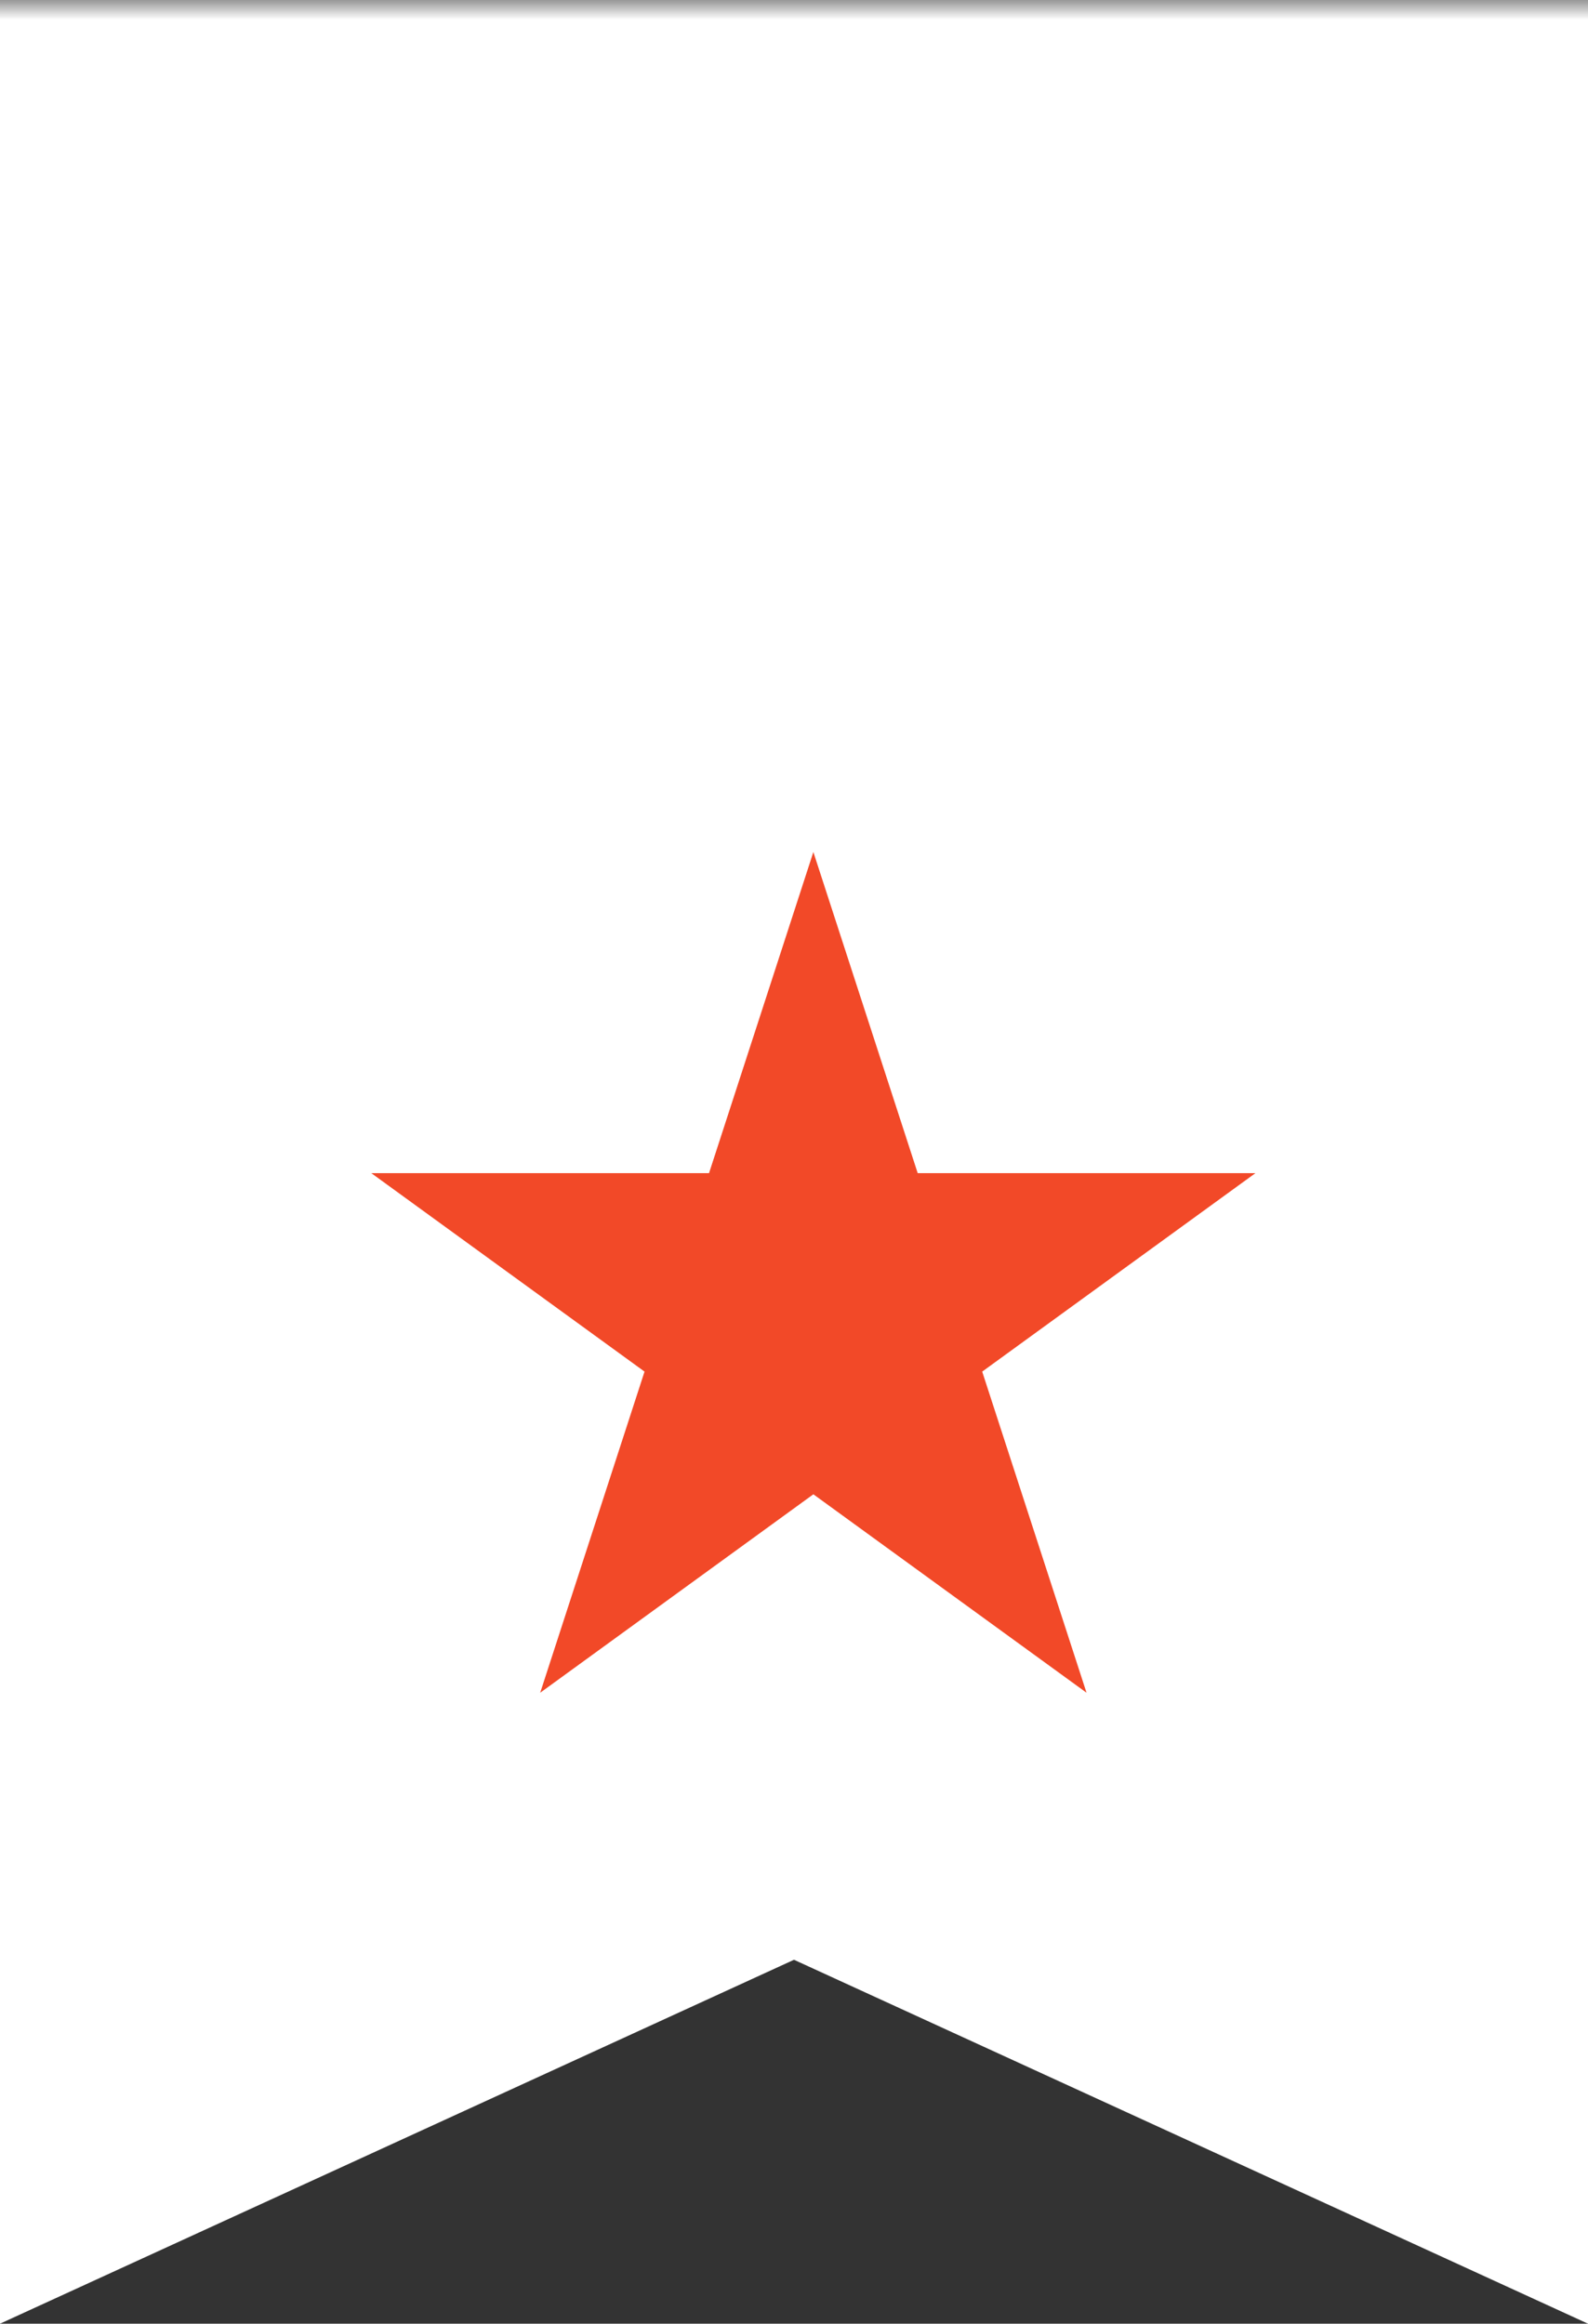
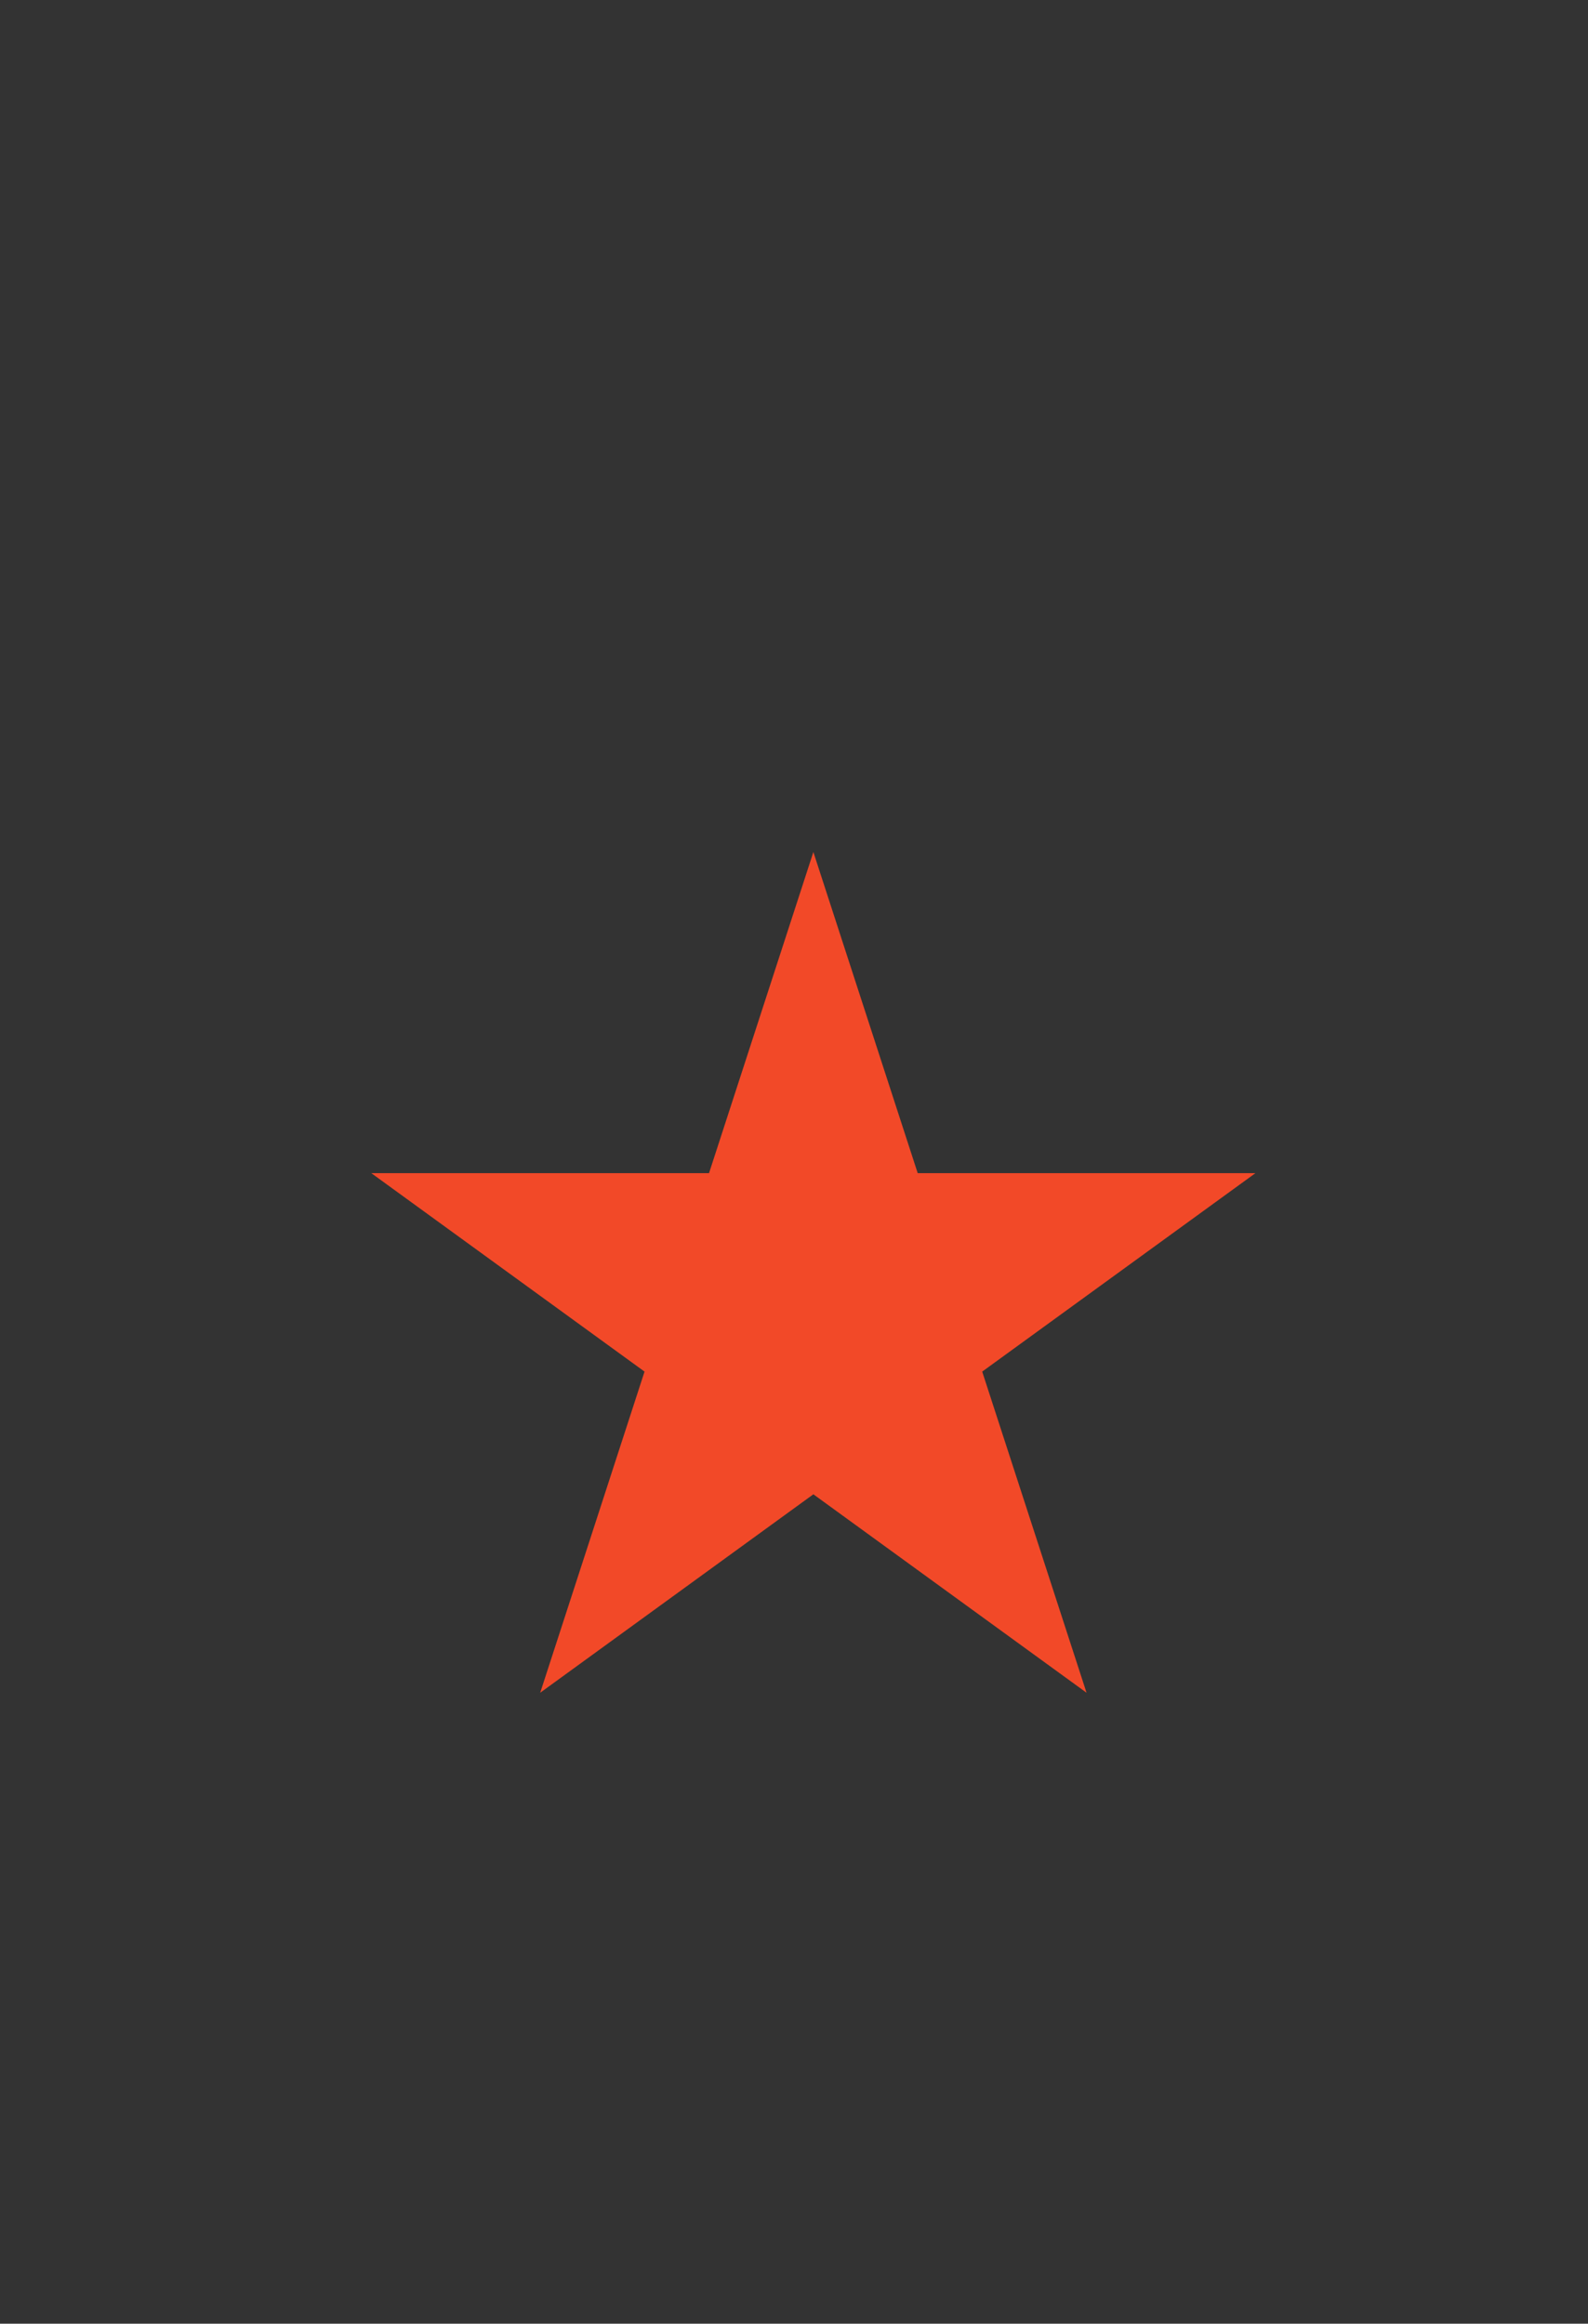
<svg xmlns="http://www.w3.org/2000/svg" width="41" height="60" viewBox="0 0 41 60" fill="none">
  <rect x="0" y="0" width="41" height="60" fill="#333333" stroke="none" />
  <g clip-path="url(#clip0_1080_1157)">
    <mask id="mask0_1080_1157" style="mask-type:alpha" maskUnits="userSpaceOnUse" x="-30" y="0" width="317" height="234">
      <path d="M-30 10C-30 4.477 -25.523 0 -20 0H277C282.52 0 287 4.477 287 10V224C287 229.523 282.52 234 277 234H-20C-25.523 234 -30 229.523 -30 224V10Z" fill="#F845A5" />
      <path d="M-30 10C-30 4.477 -25.523 0 -20 0H277C282.52 0 287 4.477 287 10V224C287 229.523 282.52 234 277 234H-20C-25.523 234 -30 229.523 -30 224V10Z" fill="url(#paint0_linear_1080_1157)" fill-opacity="0.28" />
-       <path d="M-30 10C-30 4.477 -25.523 0 -20 0H277C282.52 0 287 4.477 287 10V224C287 229.523 282.52 234 277 234H-20C-25.523 234 -30 229.523 -30 224V10Z" fill="url(#paint1_radial_1080_1157)" fill-opacity="0.22" />
+       <path d="M-30 10C-30 4.477 -25.523 0 -20 0H277V224C287 229.523 282.52 234 277 234H-20C-25.523 234 -30 229.523 -30 224V10Z" fill="url(#paint1_radial_1080_1157)" fill-opacity="0.22" />
      <path d="M-30 10C-30 4.477 -25.523 0 -20 0H277C282.52 0 287 4.477 287 10V224C287 229.523 282.52 234 277 234H-20C-25.523 234 -30 229.523 -30 224V10Z" fill="url(#paint2_radial_1080_1157)" fill-opacity="0.2" />
    </mask>
    <g mask="url(#mask0_1080_1157)">
-       <path d="M0 -11H41V60L20.5 50.603L0 60V-11Z" fill="white" />
      <path d="M21 22L23.694 30.292H32.413L25.359 35.416L28.053 43.708L21 38.584L13.947 43.708L16.641 35.416L9.587 30.292H18.306L21 22Z" fill="#F24928" />
    </g>
  </g>
  <defs>
    <linearGradient id="paint0_linear_1080_1157" x1="128.5" y1="-834.954" x2="137.48" y2="1244.49" gradientUnits="userSpaceOnUse">
      <stop stop-color="white" />
      <stop offset="1" stop-color="white" stop-opacity="0" />
    </linearGradient>
    <radialGradient id="paint1_radial_1080_1157" cx="0" cy="0" r="1" gradientUnits="userSpaceOnUse" gradientTransform="translate(212.59 9.79748e-06) rotate(124.097) scale(120.973 312.927)">
      <stop stop-color="white" />
      <stop offset="1" stop-color="white" stop-opacity="0" />
    </radialGradient>
    <radialGradient id="paint2_radial_1080_1157" cx="0" cy="0" r="1" gradientUnits="userSpaceOnUse" gradientTransform="translate(1.002 240.118) rotate(-71.093) scale(117.206 207.022)">
      <stop stop-color="white" />
      <stop offset="1" stop-color="white" stop-opacity="0" />
    </radialGradient>
    <clipPath id="clip0_1080_1157">
      <rect width="41" height="60" fill="white" />
    </clipPath>
  </defs>
</svg>